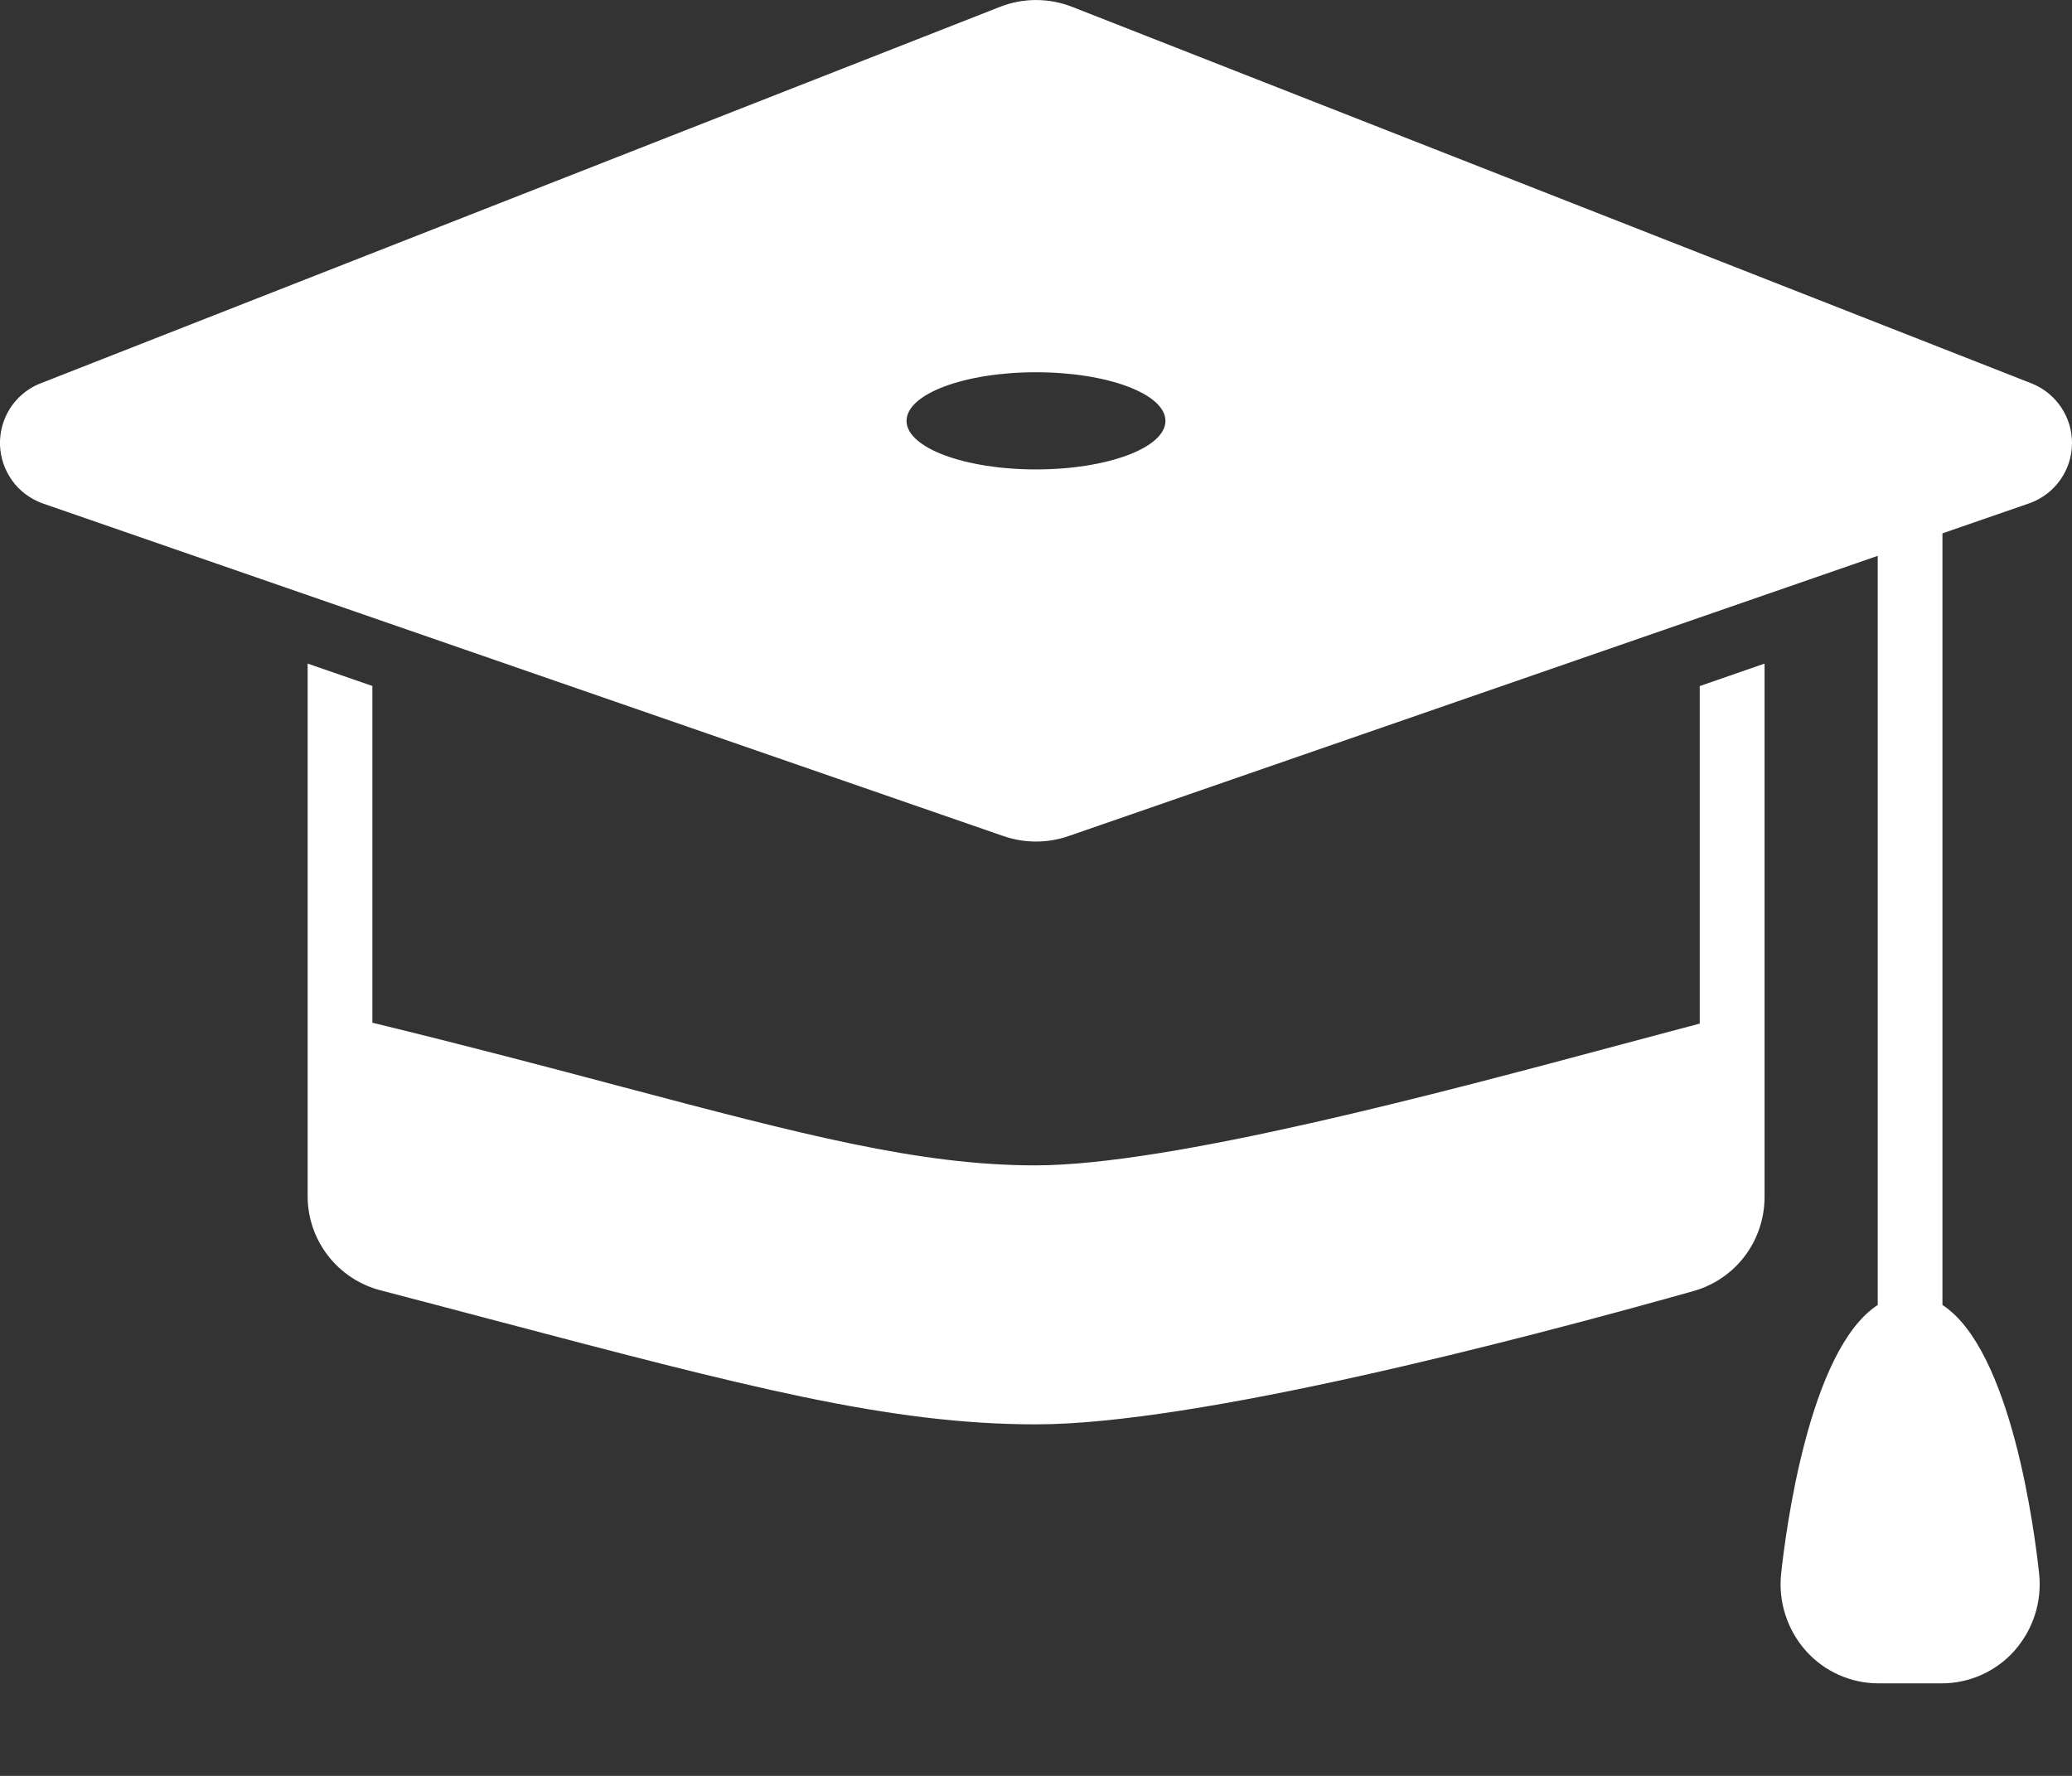
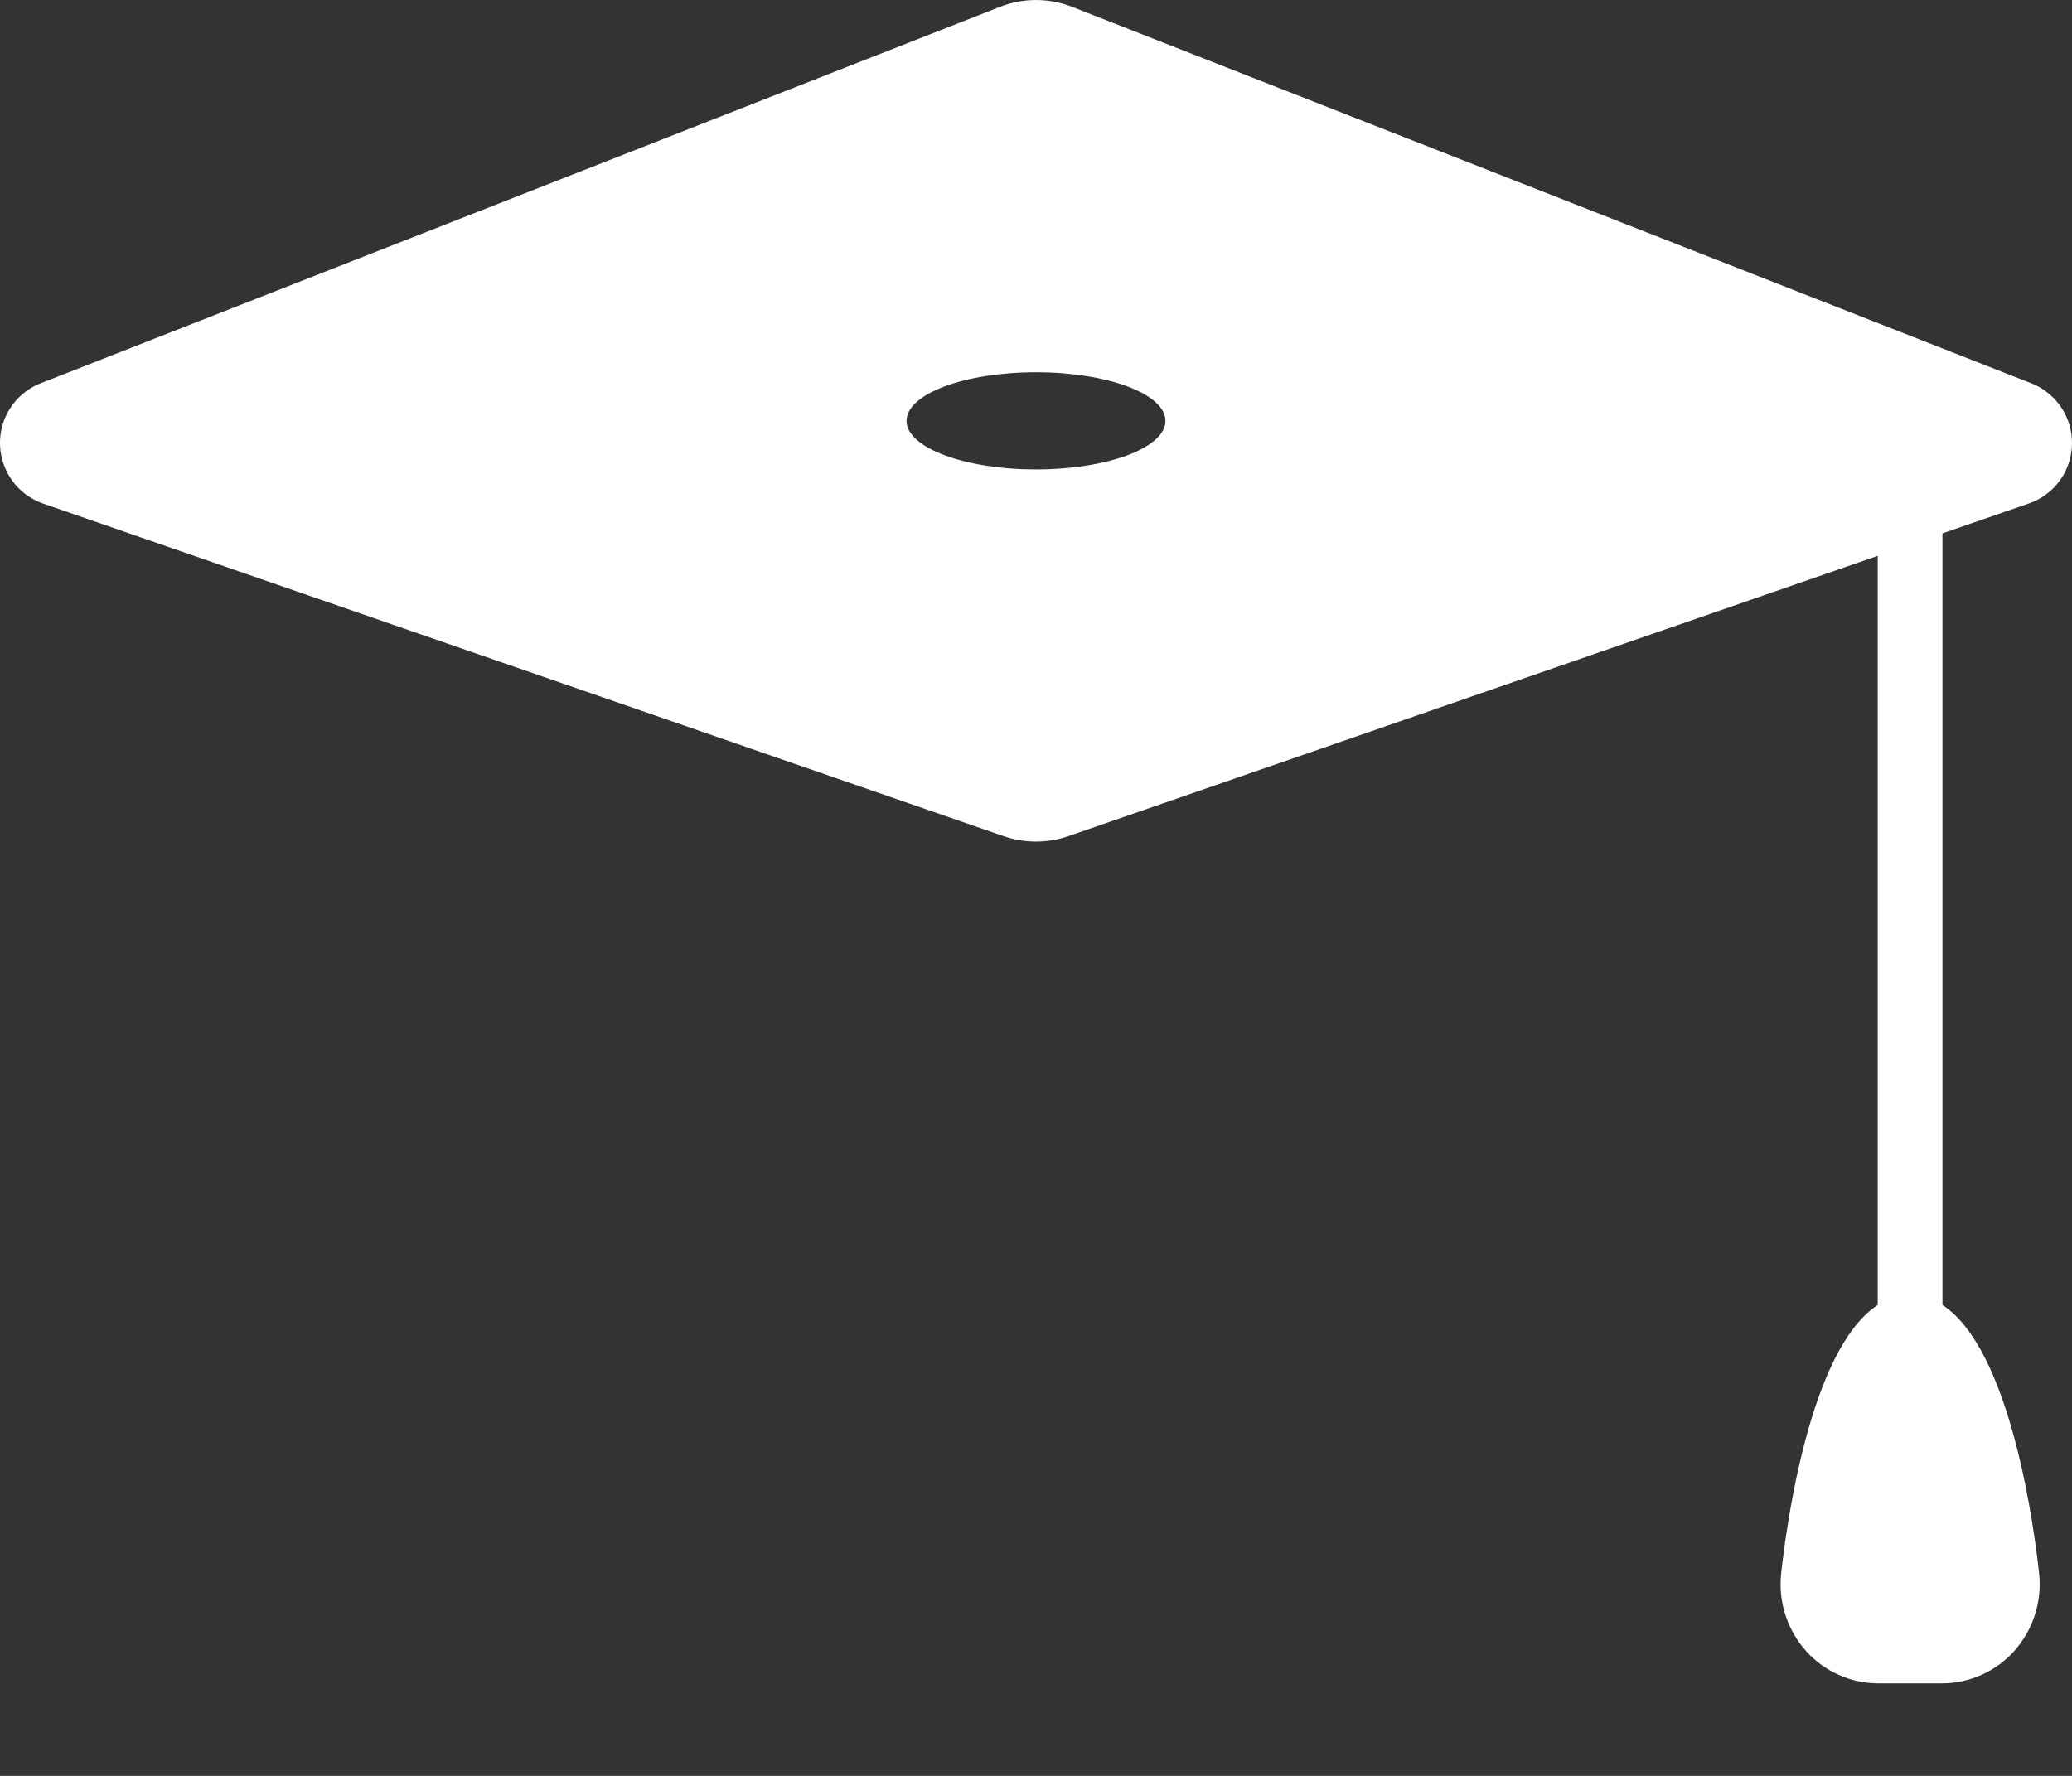
<svg xmlns="http://www.w3.org/2000/svg" width="21" height="18" viewBox="0 0 21 18" fill="none">
  <rect x="0" y="0" width="21" height="18" fill="#333333" stroke="none" />
-   <path d="M3.118 6.726V12.125C3.118 12.343 3.191 12.555 3.324 12.727C3.457 12.899 3.644 13.023 3.855 13.078C4.243 13.179 4.608 13.276 4.953 13.367C7.569 14.057 9.01 14.437 10.501 14.437C12.121 14.437 15.373 13.59 17.167 13.085C17.373 13.026 17.555 12.902 17.684 12.731C17.813 12.56 17.883 12.351 17.884 12.137V6.726L17.227 6.954V10.375C16.982 10.44 16.712 10.512 16.423 10.589C14.606 11.076 11.859 11.812 10.493 11.812C9.313 11.812 8.112 11.494 6.294 11.013C5.563 10.819 4.737 10.6 3.774 10.366V6.953L3.118 6.726Z" fill="white" />
  <path d="M20.6 3.89L10.873 0.072C10.635 -0.023 10.369 -0.024 10.131 0.071L0.387 3.895C0.269 3.947 0.168 4.034 0.099 4.144C0.03 4.254 -0.004 4.382 0 4.512C0.005 4.641 0.048 4.767 0.124 4.872C0.2 4.977 0.306 5.056 0.428 5.101C0.428 5.101 10.169 8.474 10.172 8.475C10.385 8.548 10.616 8.548 10.828 8.475L19.031 5.634V13.227C18.331 13.683 18.096 15.538 18.052 15.952C18.037 16.093 18.052 16.236 18.096 16.371C18.14 16.506 18.211 16.63 18.306 16.736C18.398 16.838 18.51 16.92 18.636 16.976C18.761 17.032 18.897 17.062 19.035 17.062H19.684C19.822 17.062 19.957 17.032 20.083 16.976C20.208 16.92 20.321 16.838 20.413 16.736C20.507 16.63 20.579 16.506 20.623 16.371C20.667 16.236 20.682 16.093 20.667 15.952C20.623 15.538 20.388 13.683 19.687 13.227V5.406L20.58 5.097C20.702 5.051 20.807 4.97 20.882 4.863C20.957 4.757 20.998 4.63 21 4.5C21.002 4.37 20.965 4.242 20.894 4.134C20.822 4.025 20.72 3.94 20.6 3.89ZM10.5 4.758C9.775 4.758 9.188 4.538 9.188 4.266C9.188 3.993 9.775 3.773 10.5 3.773C11.225 3.773 11.812 3.993 11.812 4.266C11.812 4.538 11.225 4.758 10.5 4.758Z" fill="white" />
</svg>